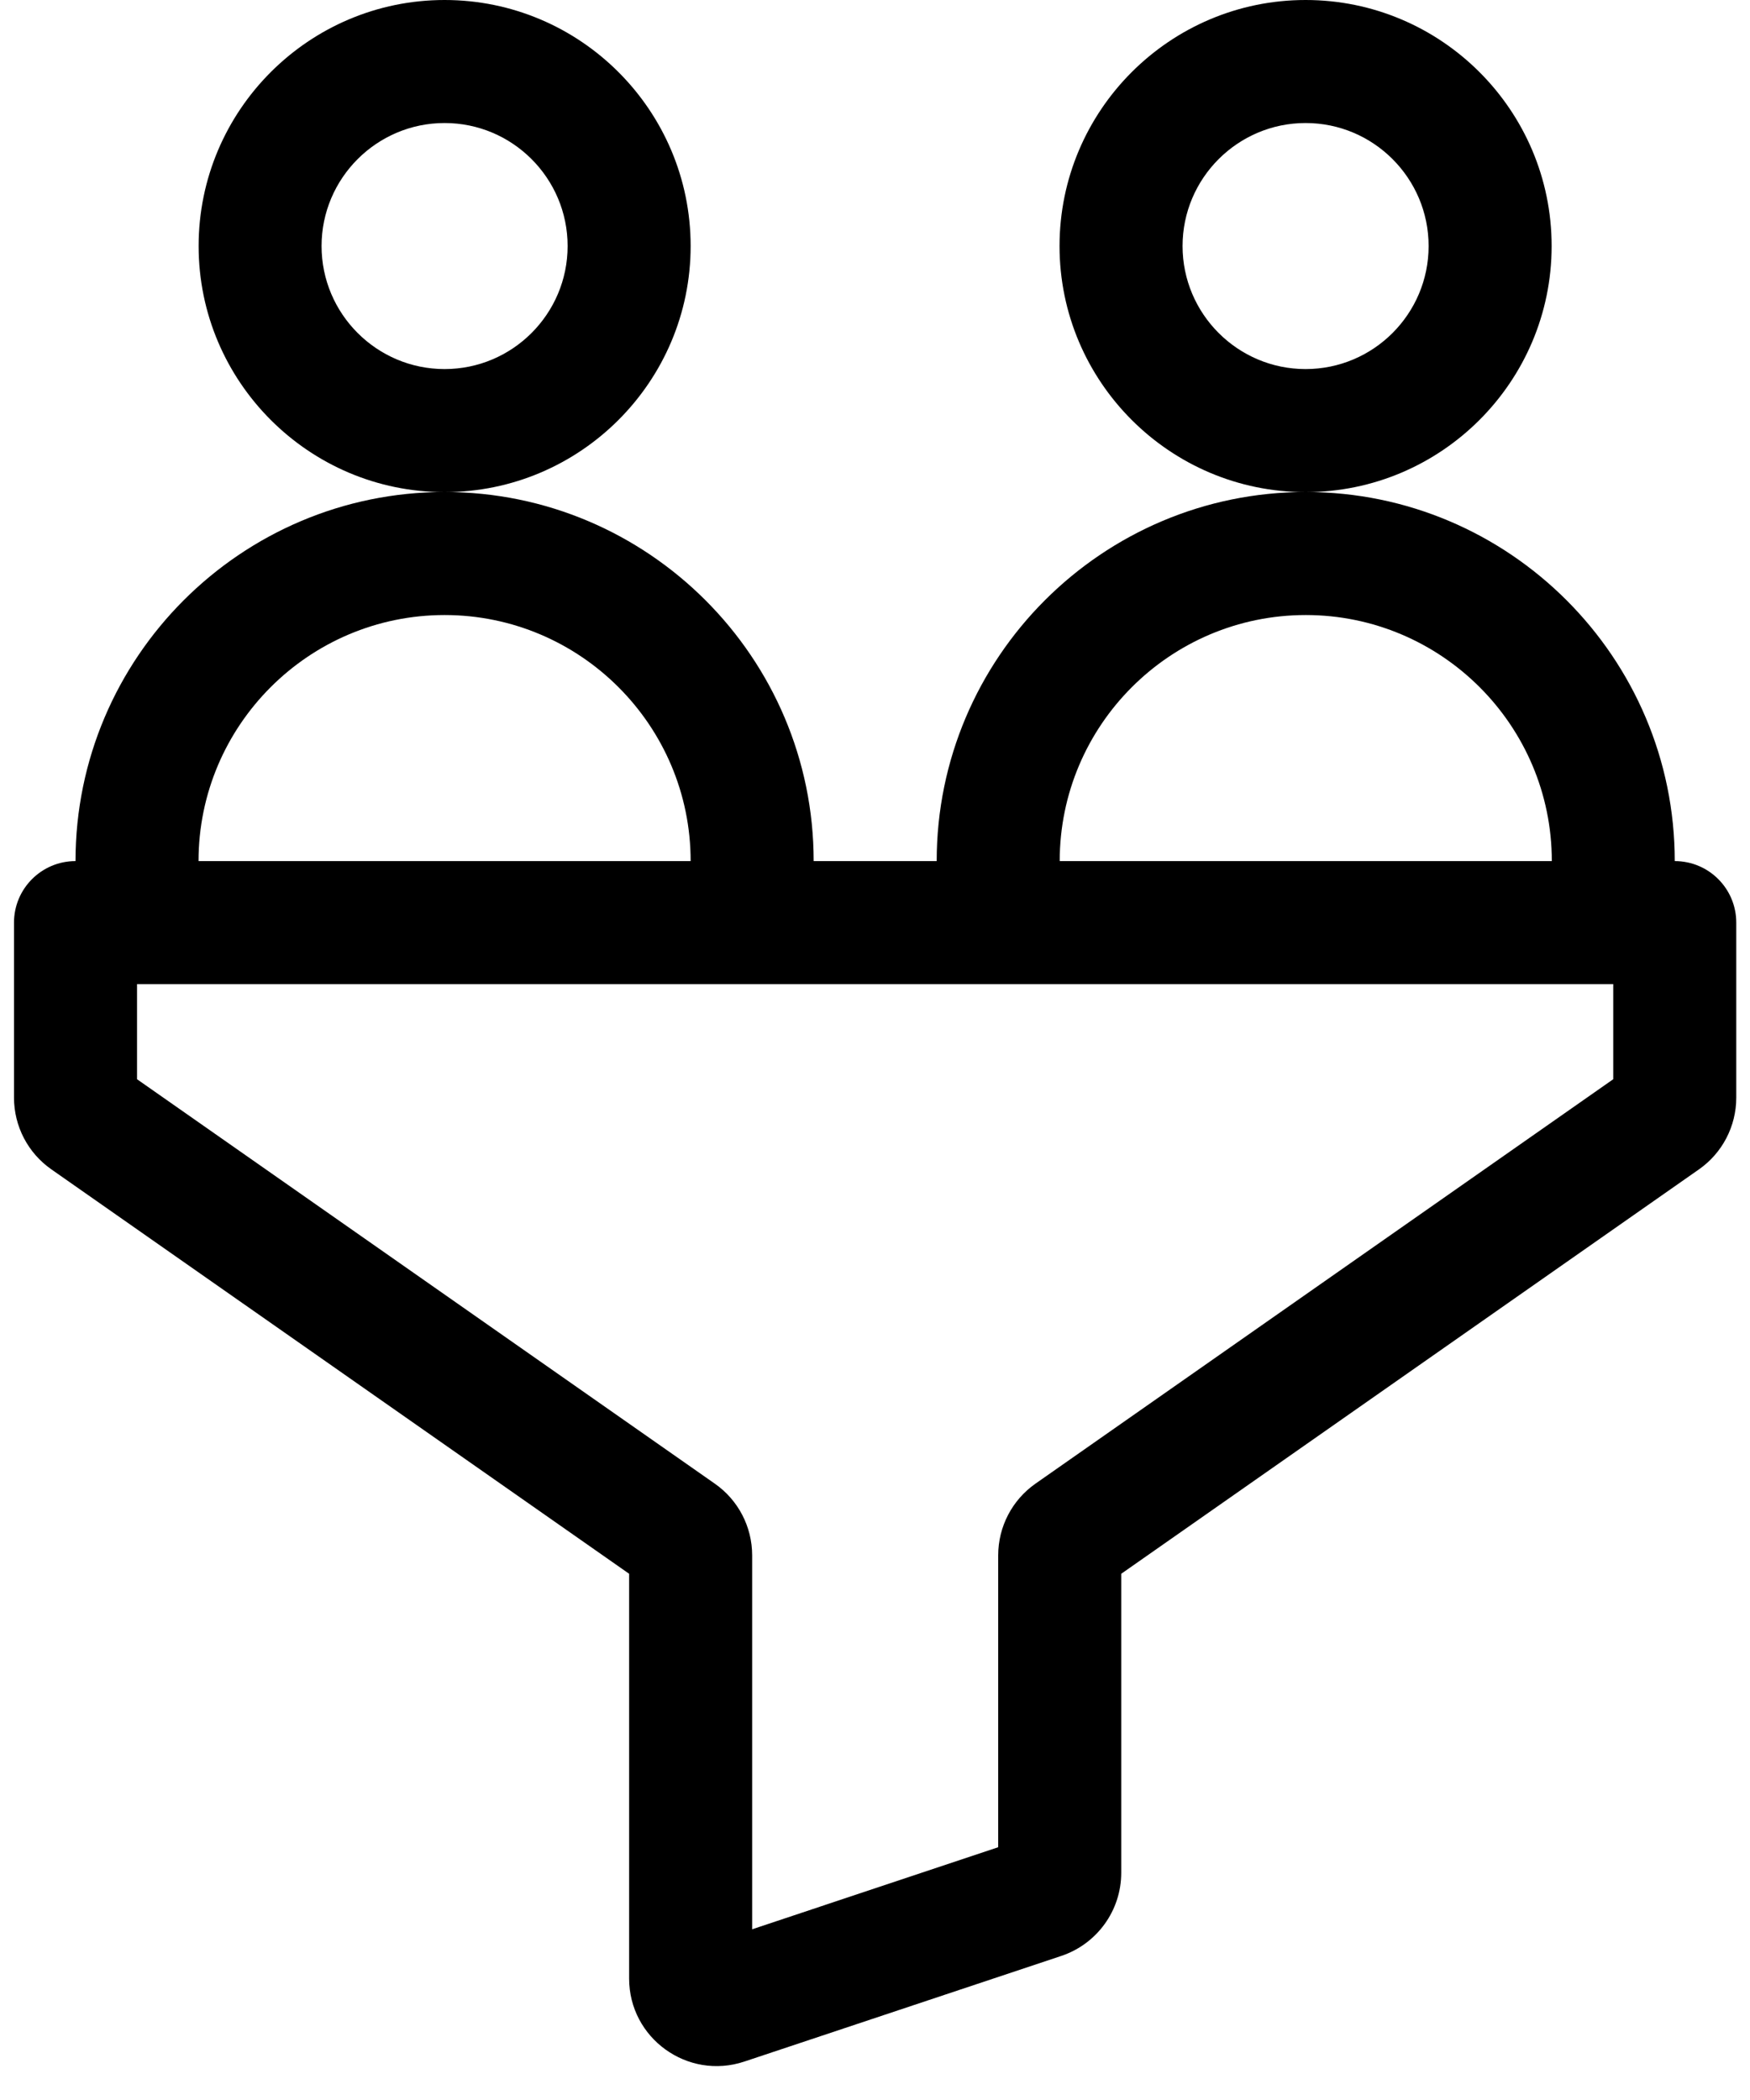
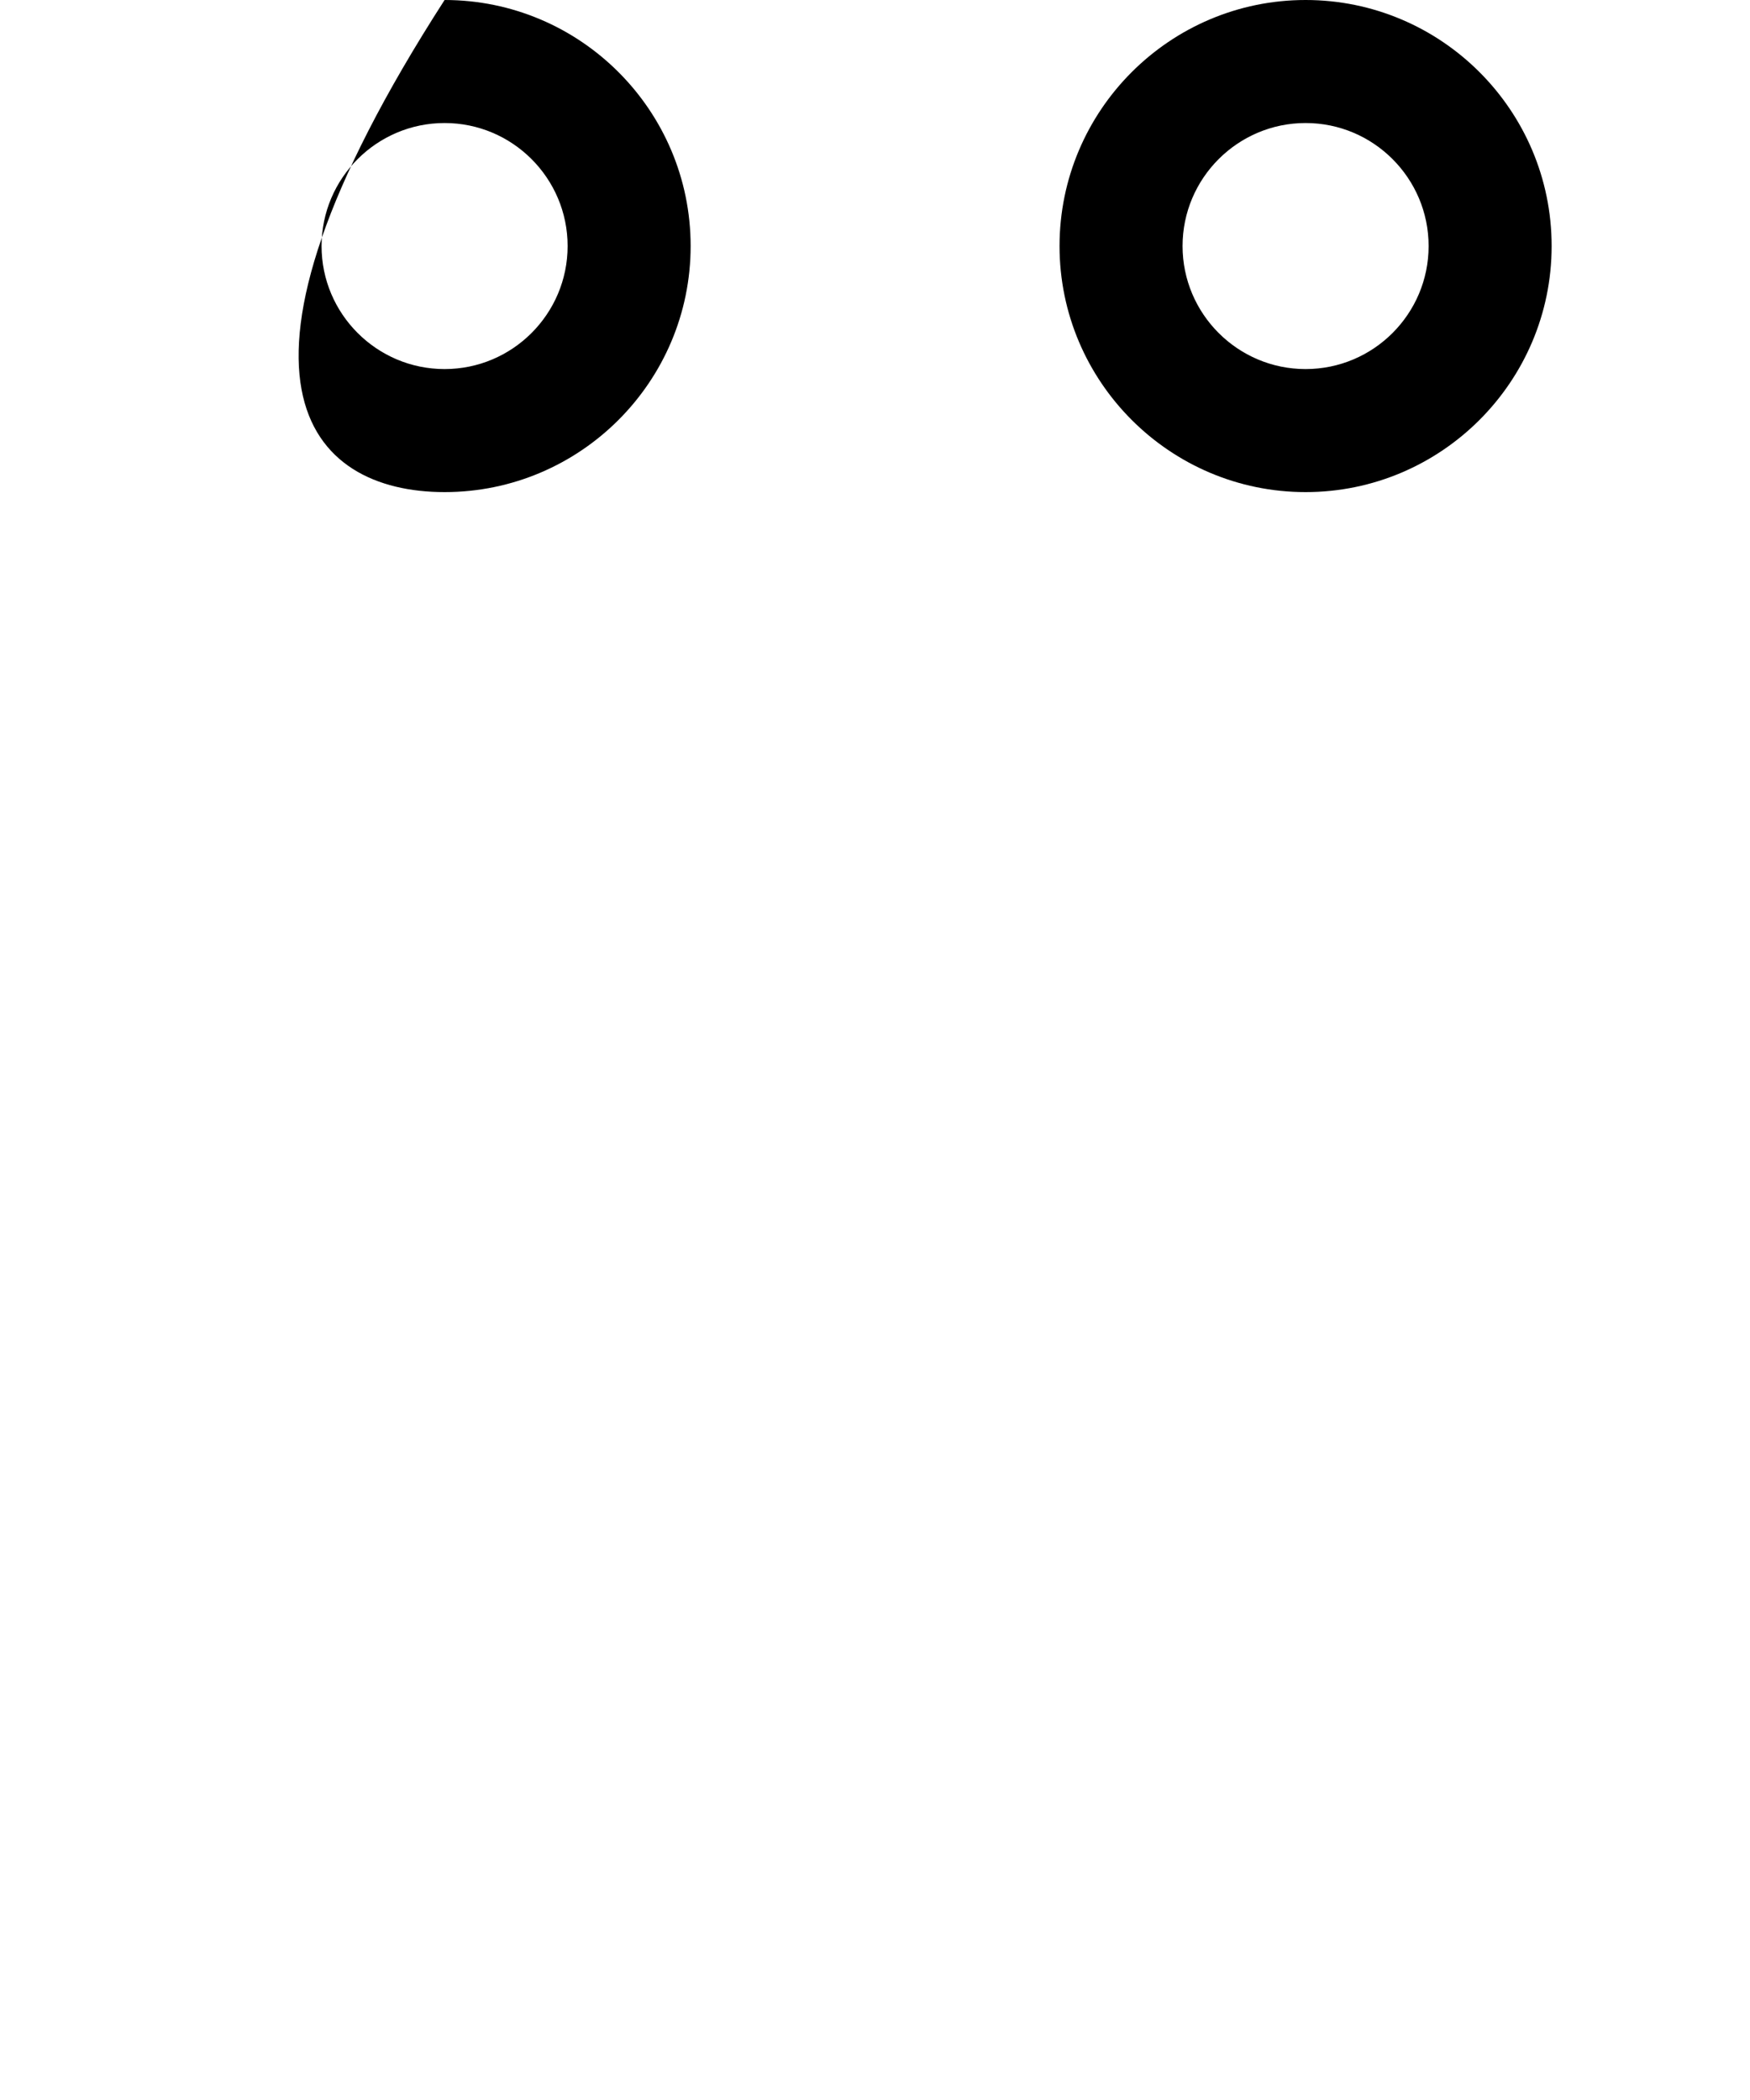
<svg xmlns="http://www.w3.org/2000/svg" width="20" height="24" viewBox="0 0 20 24" fill="none">
-   <path d="M19.843 10.544C19.843 10.156 19.529 9.841 19.14 9.841C19.14 7.515 17.248 5.623 14.923 5.623C12.597 5.623 10.705 7.515 10.705 9.841H9.299C9.299 7.515 7.407 5.623 5.081 5.623C2.755 5.623 0.863 7.515 0.863 9.841C0.475 9.841 0.16 10.156 0.16 10.544V12.545C0.16 12.871 0.319 13.177 0.587 13.364L7.19 17.986V22.612C7.19 23.294 7.859 23.776 8.506 23.561L12.13 22.353C12.538 22.216 12.814 21.834 12.814 21.404V17.986L19.417 13.364C19.684 13.177 19.843 12.871 19.843 12.545V10.544ZM14.923 7.029C16.473 7.029 17.735 8.29 17.735 9.841H12.111C12.111 8.29 13.372 7.029 14.923 7.029ZM5.081 7.029C6.631 7.029 7.893 8.29 7.893 9.841H2.269C2.269 8.29 3.53 7.029 5.081 7.029ZM18.437 12.334L11.834 16.956C11.567 17.143 11.408 17.449 11.408 17.775V21.111L8.596 22.049V17.775C8.596 17.449 8.437 17.143 8.169 16.956L1.566 12.334V11.247H18.437V12.334Z" fill="black" />
-   <path d="M7.893 2.812C7.893 1.261 6.632 0 5.081 0C3.531 0 2.27 1.261 2.27 2.812C2.27 4.362 3.531 5.624 5.081 5.624C6.632 5.624 7.893 4.362 7.893 2.812ZM5.081 4.218C4.306 4.218 3.675 3.587 3.675 2.812C3.675 2.037 4.306 1.406 5.081 1.406C5.857 1.406 6.487 2.037 6.487 2.812C6.487 3.587 5.857 4.218 5.081 4.218Z" fill="black" />
+   <path d="M7.893 2.812C7.893 1.261 6.632 0 5.081 0C2.27 4.362 3.531 5.624 5.081 5.624C6.632 5.624 7.893 4.362 7.893 2.812ZM5.081 4.218C4.306 4.218 3.675 3.587 3.675 2.812C3.675 2.037 4.306 1.406 5.081 1.406C5.857 1.406 6.487 2.037 6.487 2.812C6.487 3.587 5.857 4.218 5.081 4.218Z" fill="black" />
  <path d="M17.733 2.812C17.733 1.261 16.472 0 14.921 0C13.371 0 12.109 1.261 12.109 2.812C12.109 4.362 13.371 5.624 14.921 5.624C16.472 5.624 17.733 4.362 17.733 2.812ZM14.921 4.218C14.146 4.218 13.515 3.587 13.515 2.812C13.515 2.037 14.146 1.406 14.921 1.406C15.697 1.406 16.327 2.037 16.327 2.812C16.327 3.587 15.697 4.218 14.921 4.218Z" fill="black" />
</svg>